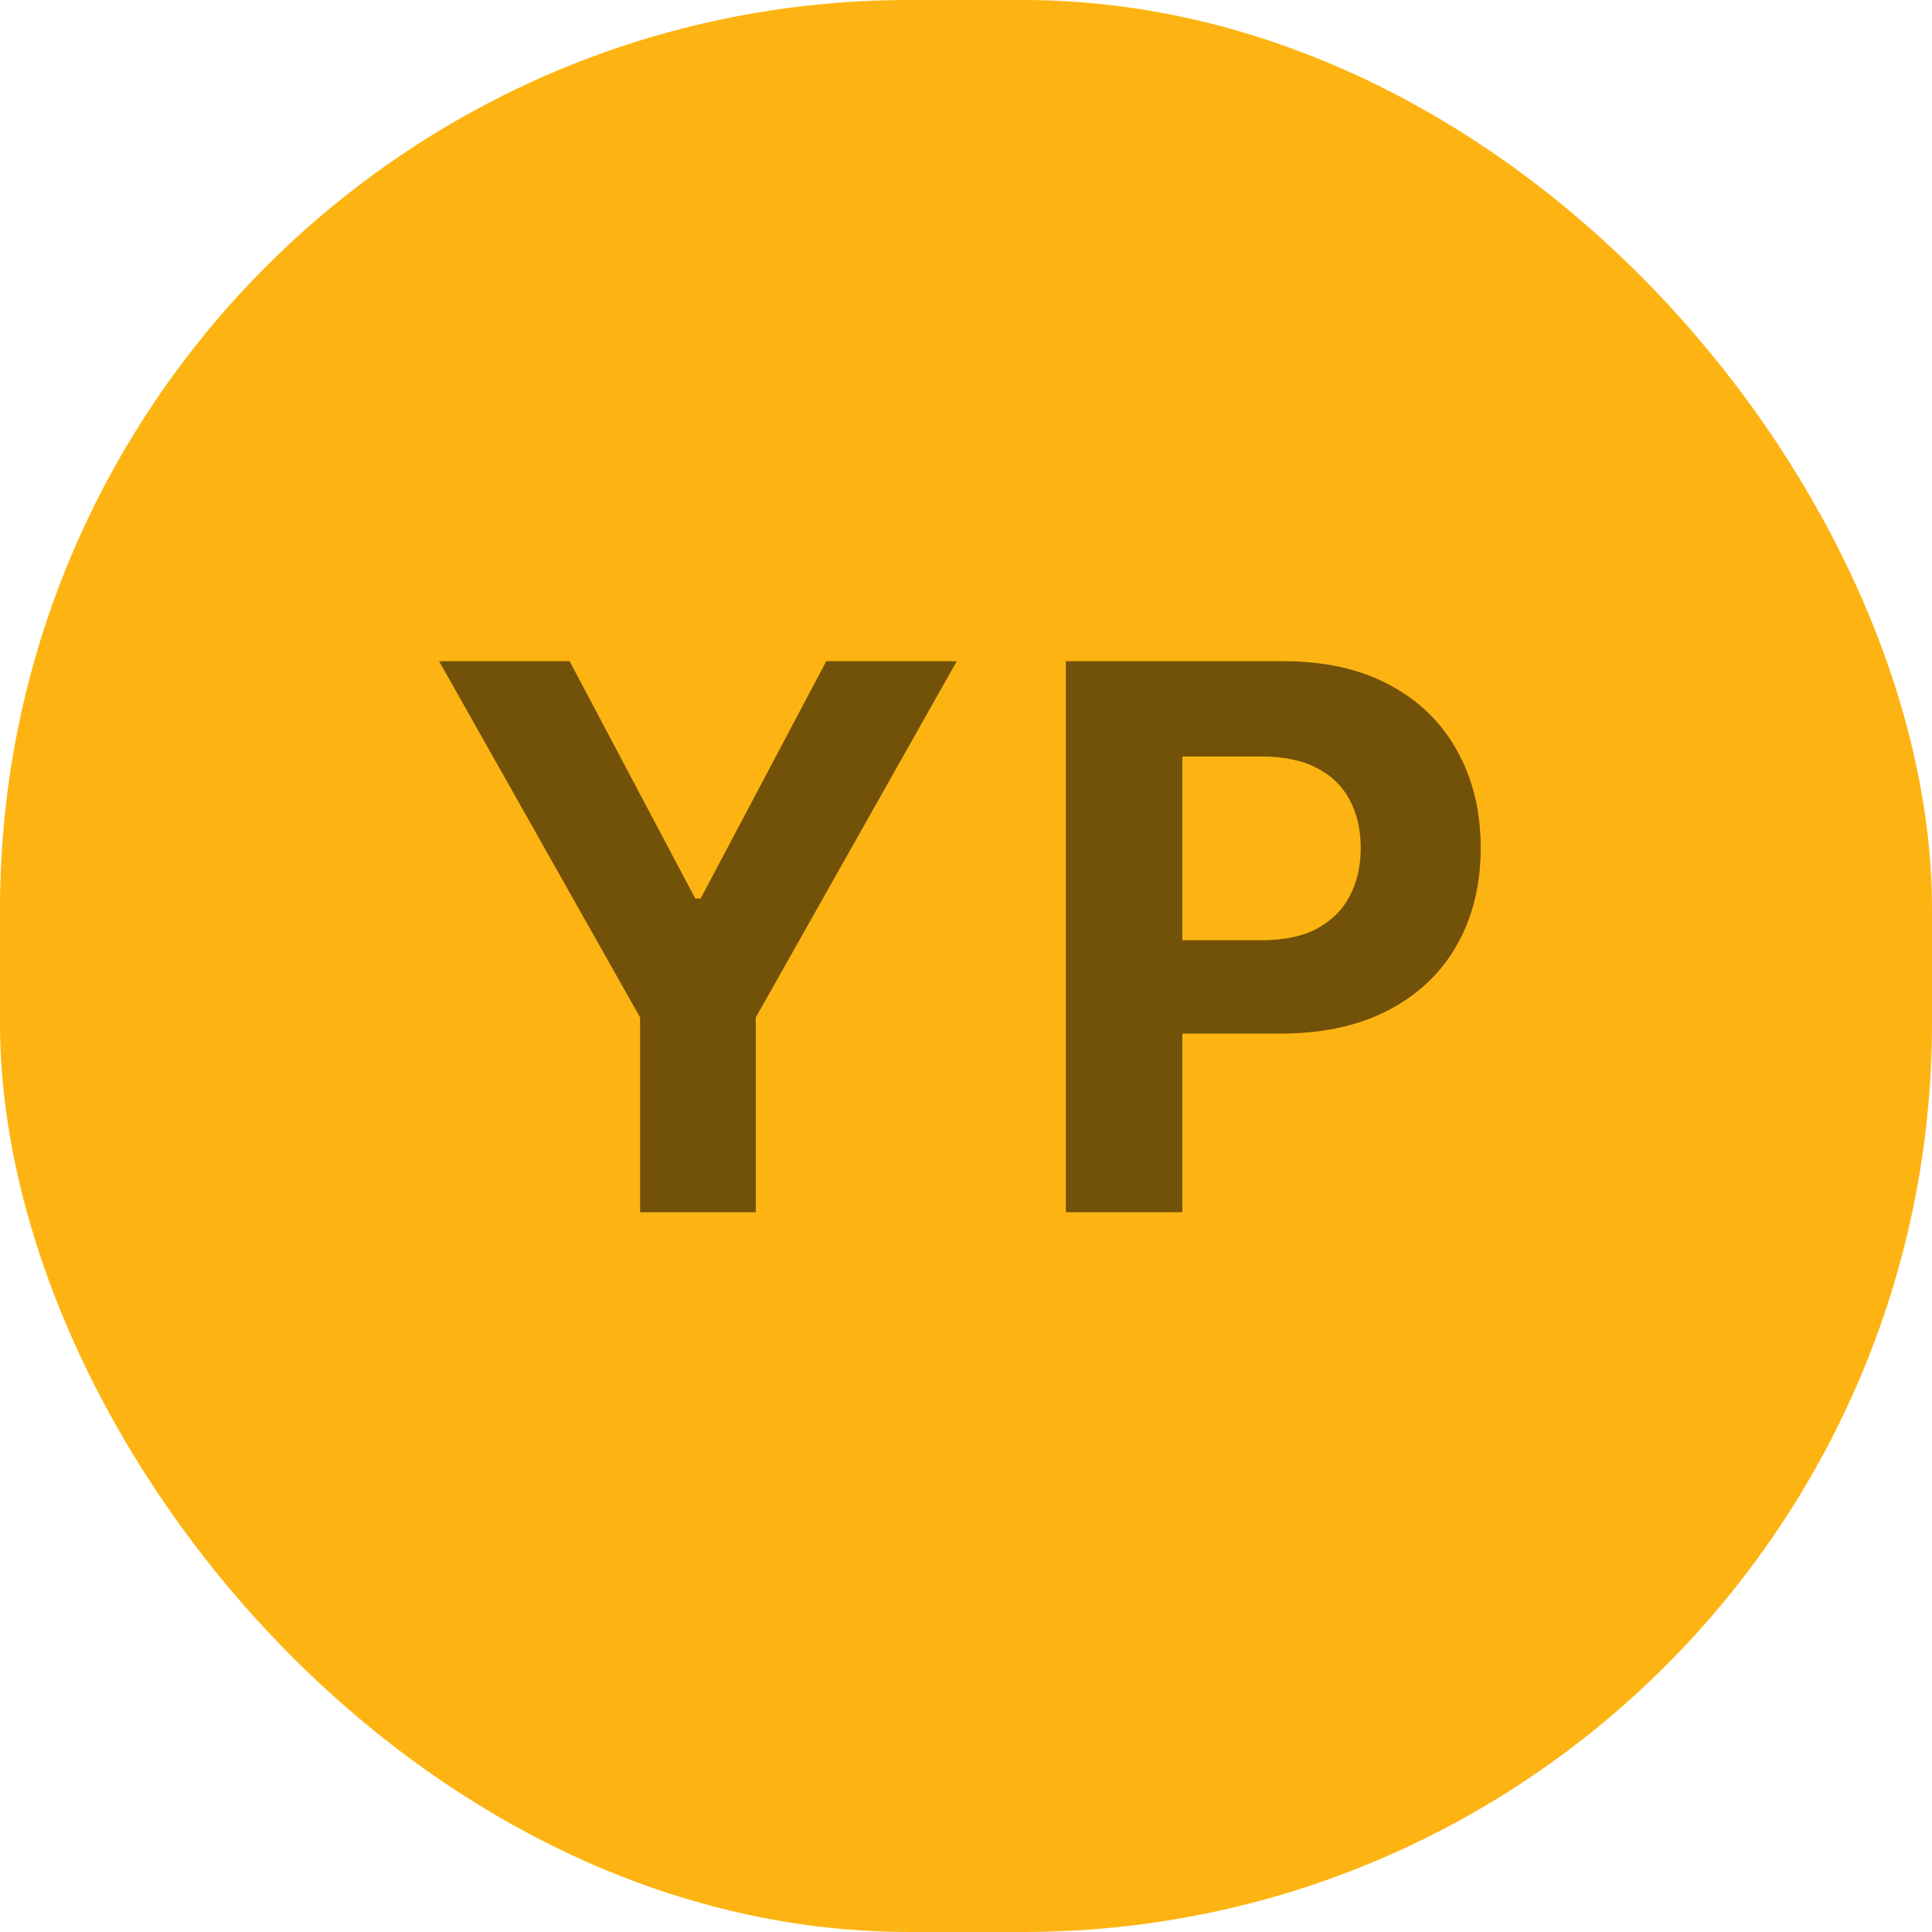
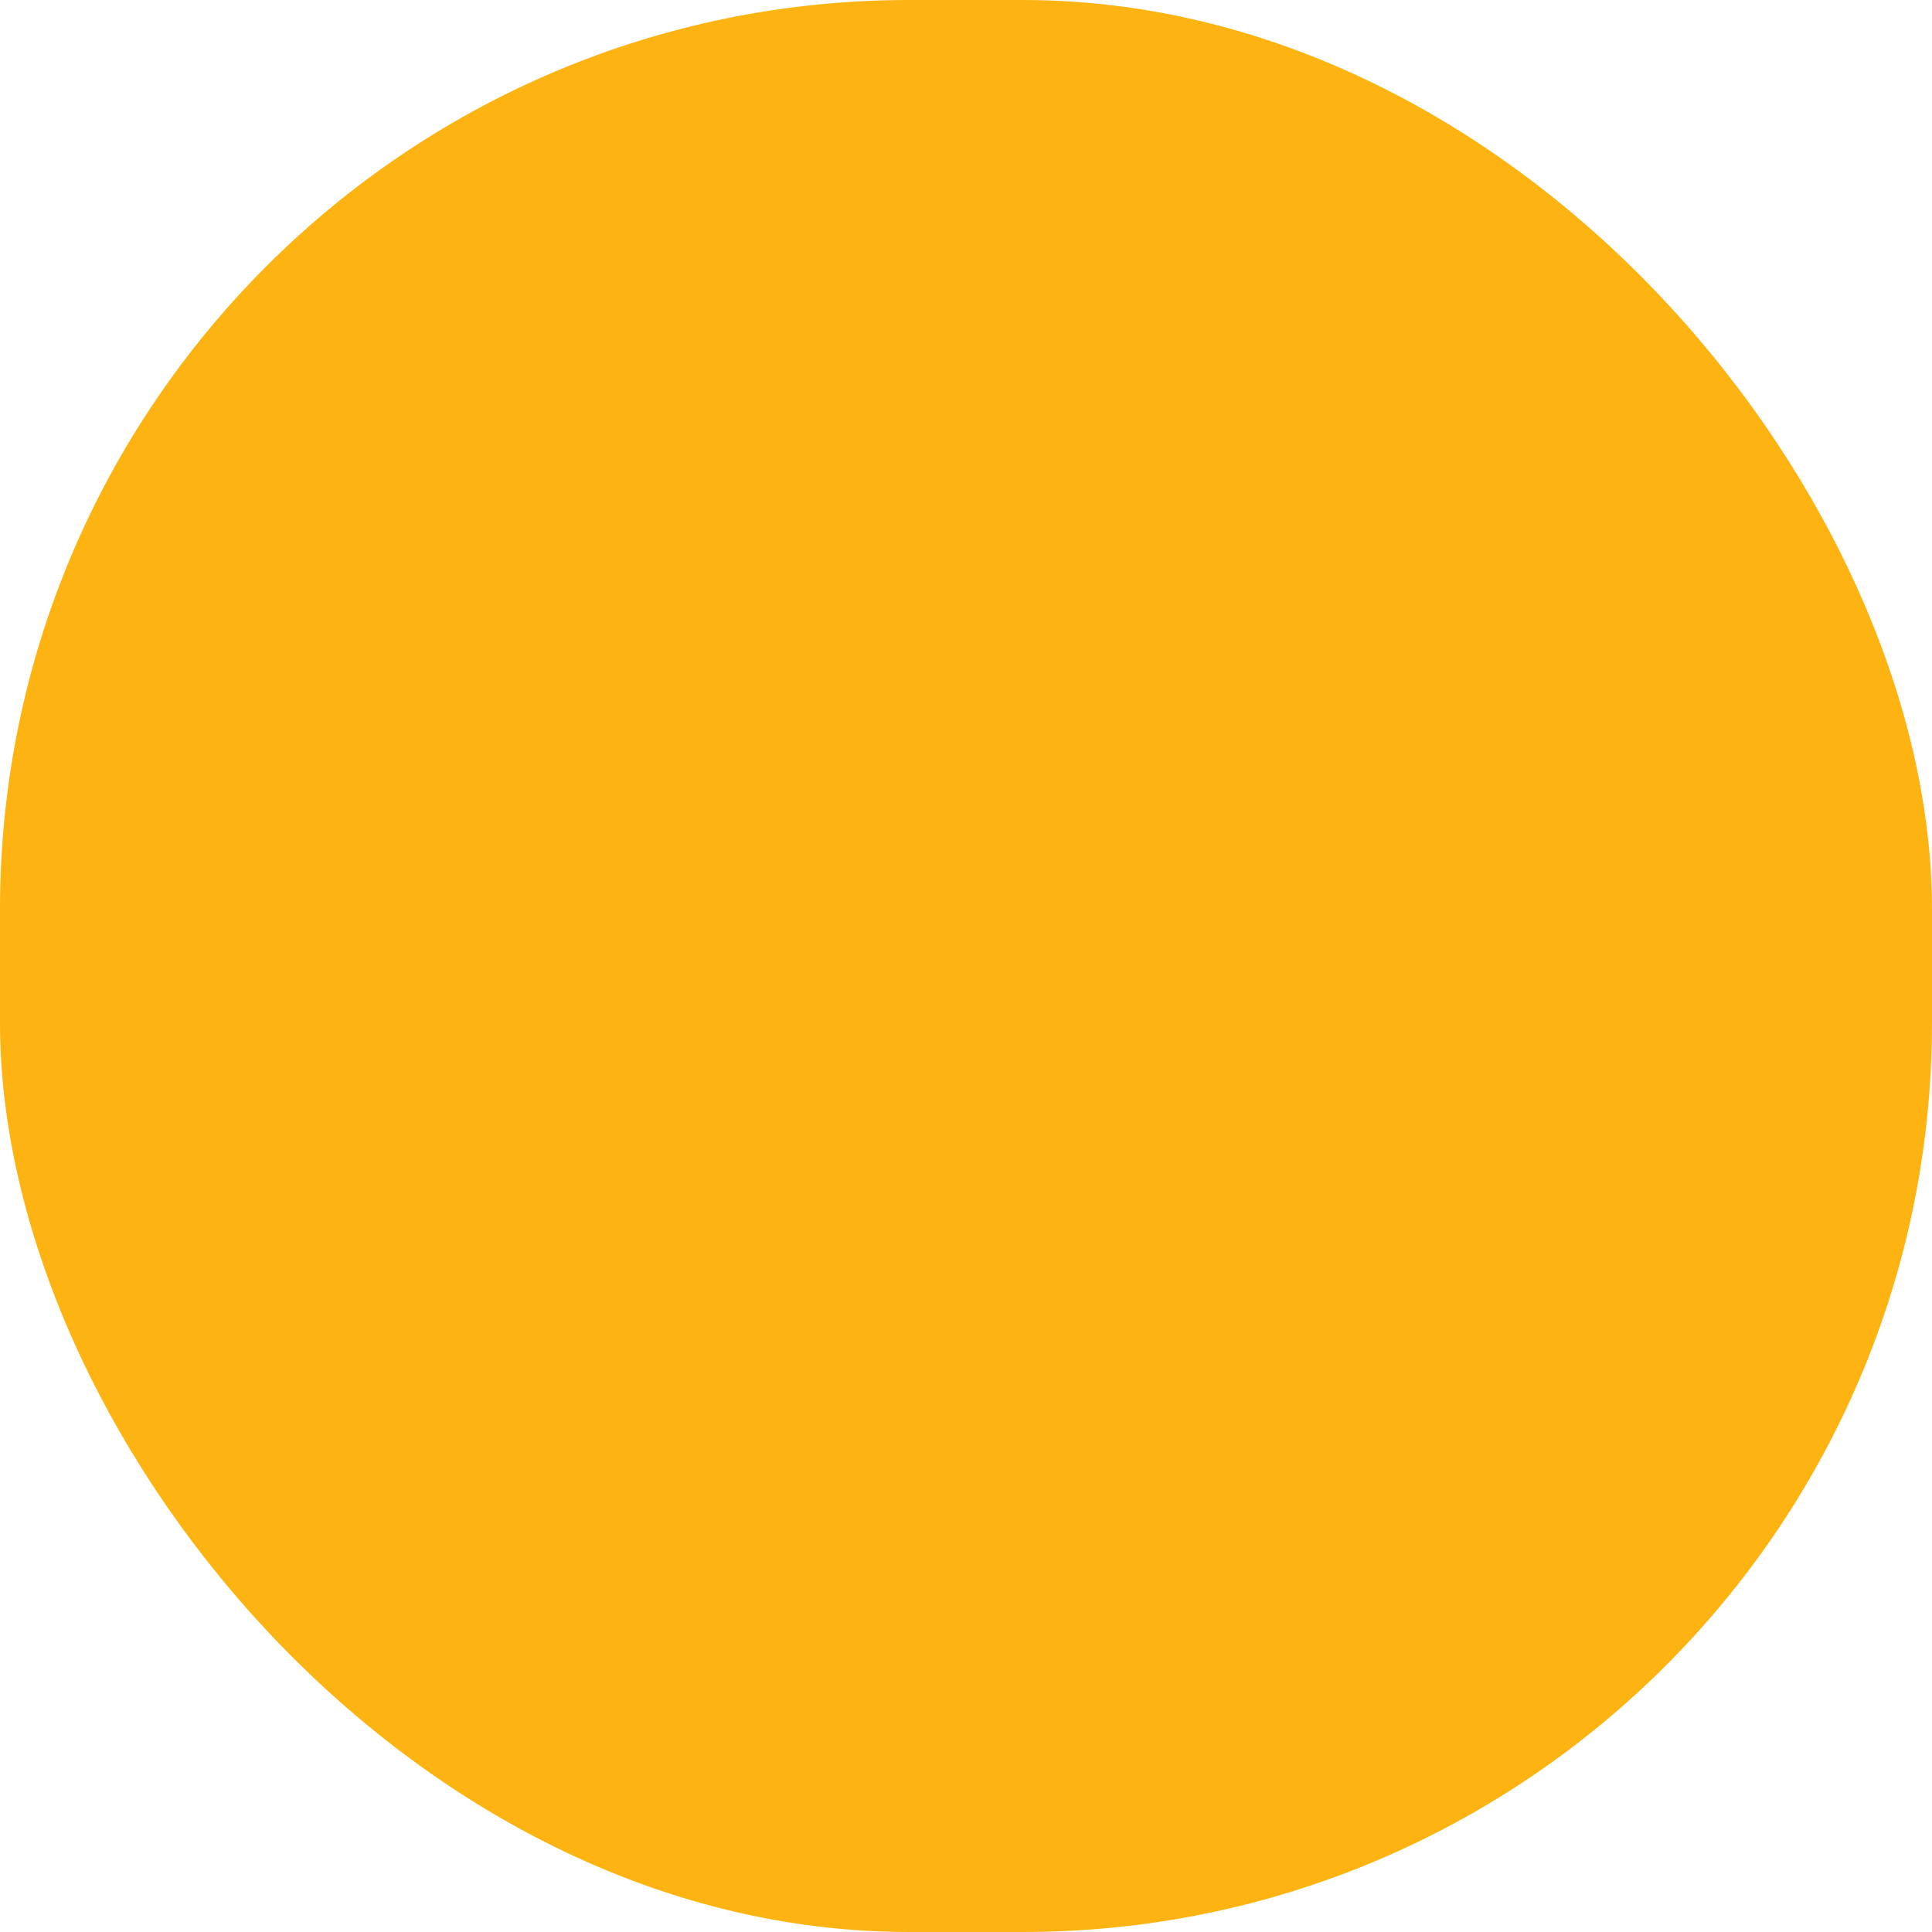
<svg xmlns="http://www.w3.org/2000/svg" width="51" height="51" viewBox="0 0 51 51" fill="none">
  <rect width="51" height="51" rx="24" fill="#FDB412" />
-   <path d="M11.591 17.454H15.036L18.353 23.719H18.495L21.811 17.454H25.256L19.951 26.858V32H16.897V26.858L11.591 17.454ZM28.136 32V17.454H33.874C34.977 17.454 35.917 17.665 36.694 18.087C37.47 18.503 38.062 19.083 38.469 19.827C38.881 20.565 39.087 21.418 39.087 22.384C39.087 23.349 38.879 24.202 38.462 24.94C38.046 25.679 37.442 26.254 36.651 26.666C35.865 27.078 34.914 27.284 33.796 27.284H30.139V24.82H33.299C33.891 24.82 34.379 24.718 34.762 24.514C35.15 24.306 35.439 24.019 35.629 23.655C35.823 23.285 35.92 22.862 35.92 22.384C35.92 21.901 35.823 21.479 35.629 21.119C35.439 20.755 35.15 20.473 34.762 20.274C34.374 20.07 33.881 19.969 33.285 19.969H31.211V32H28.136Z" fill="black" fill-opacity="0.55" />
</svg>